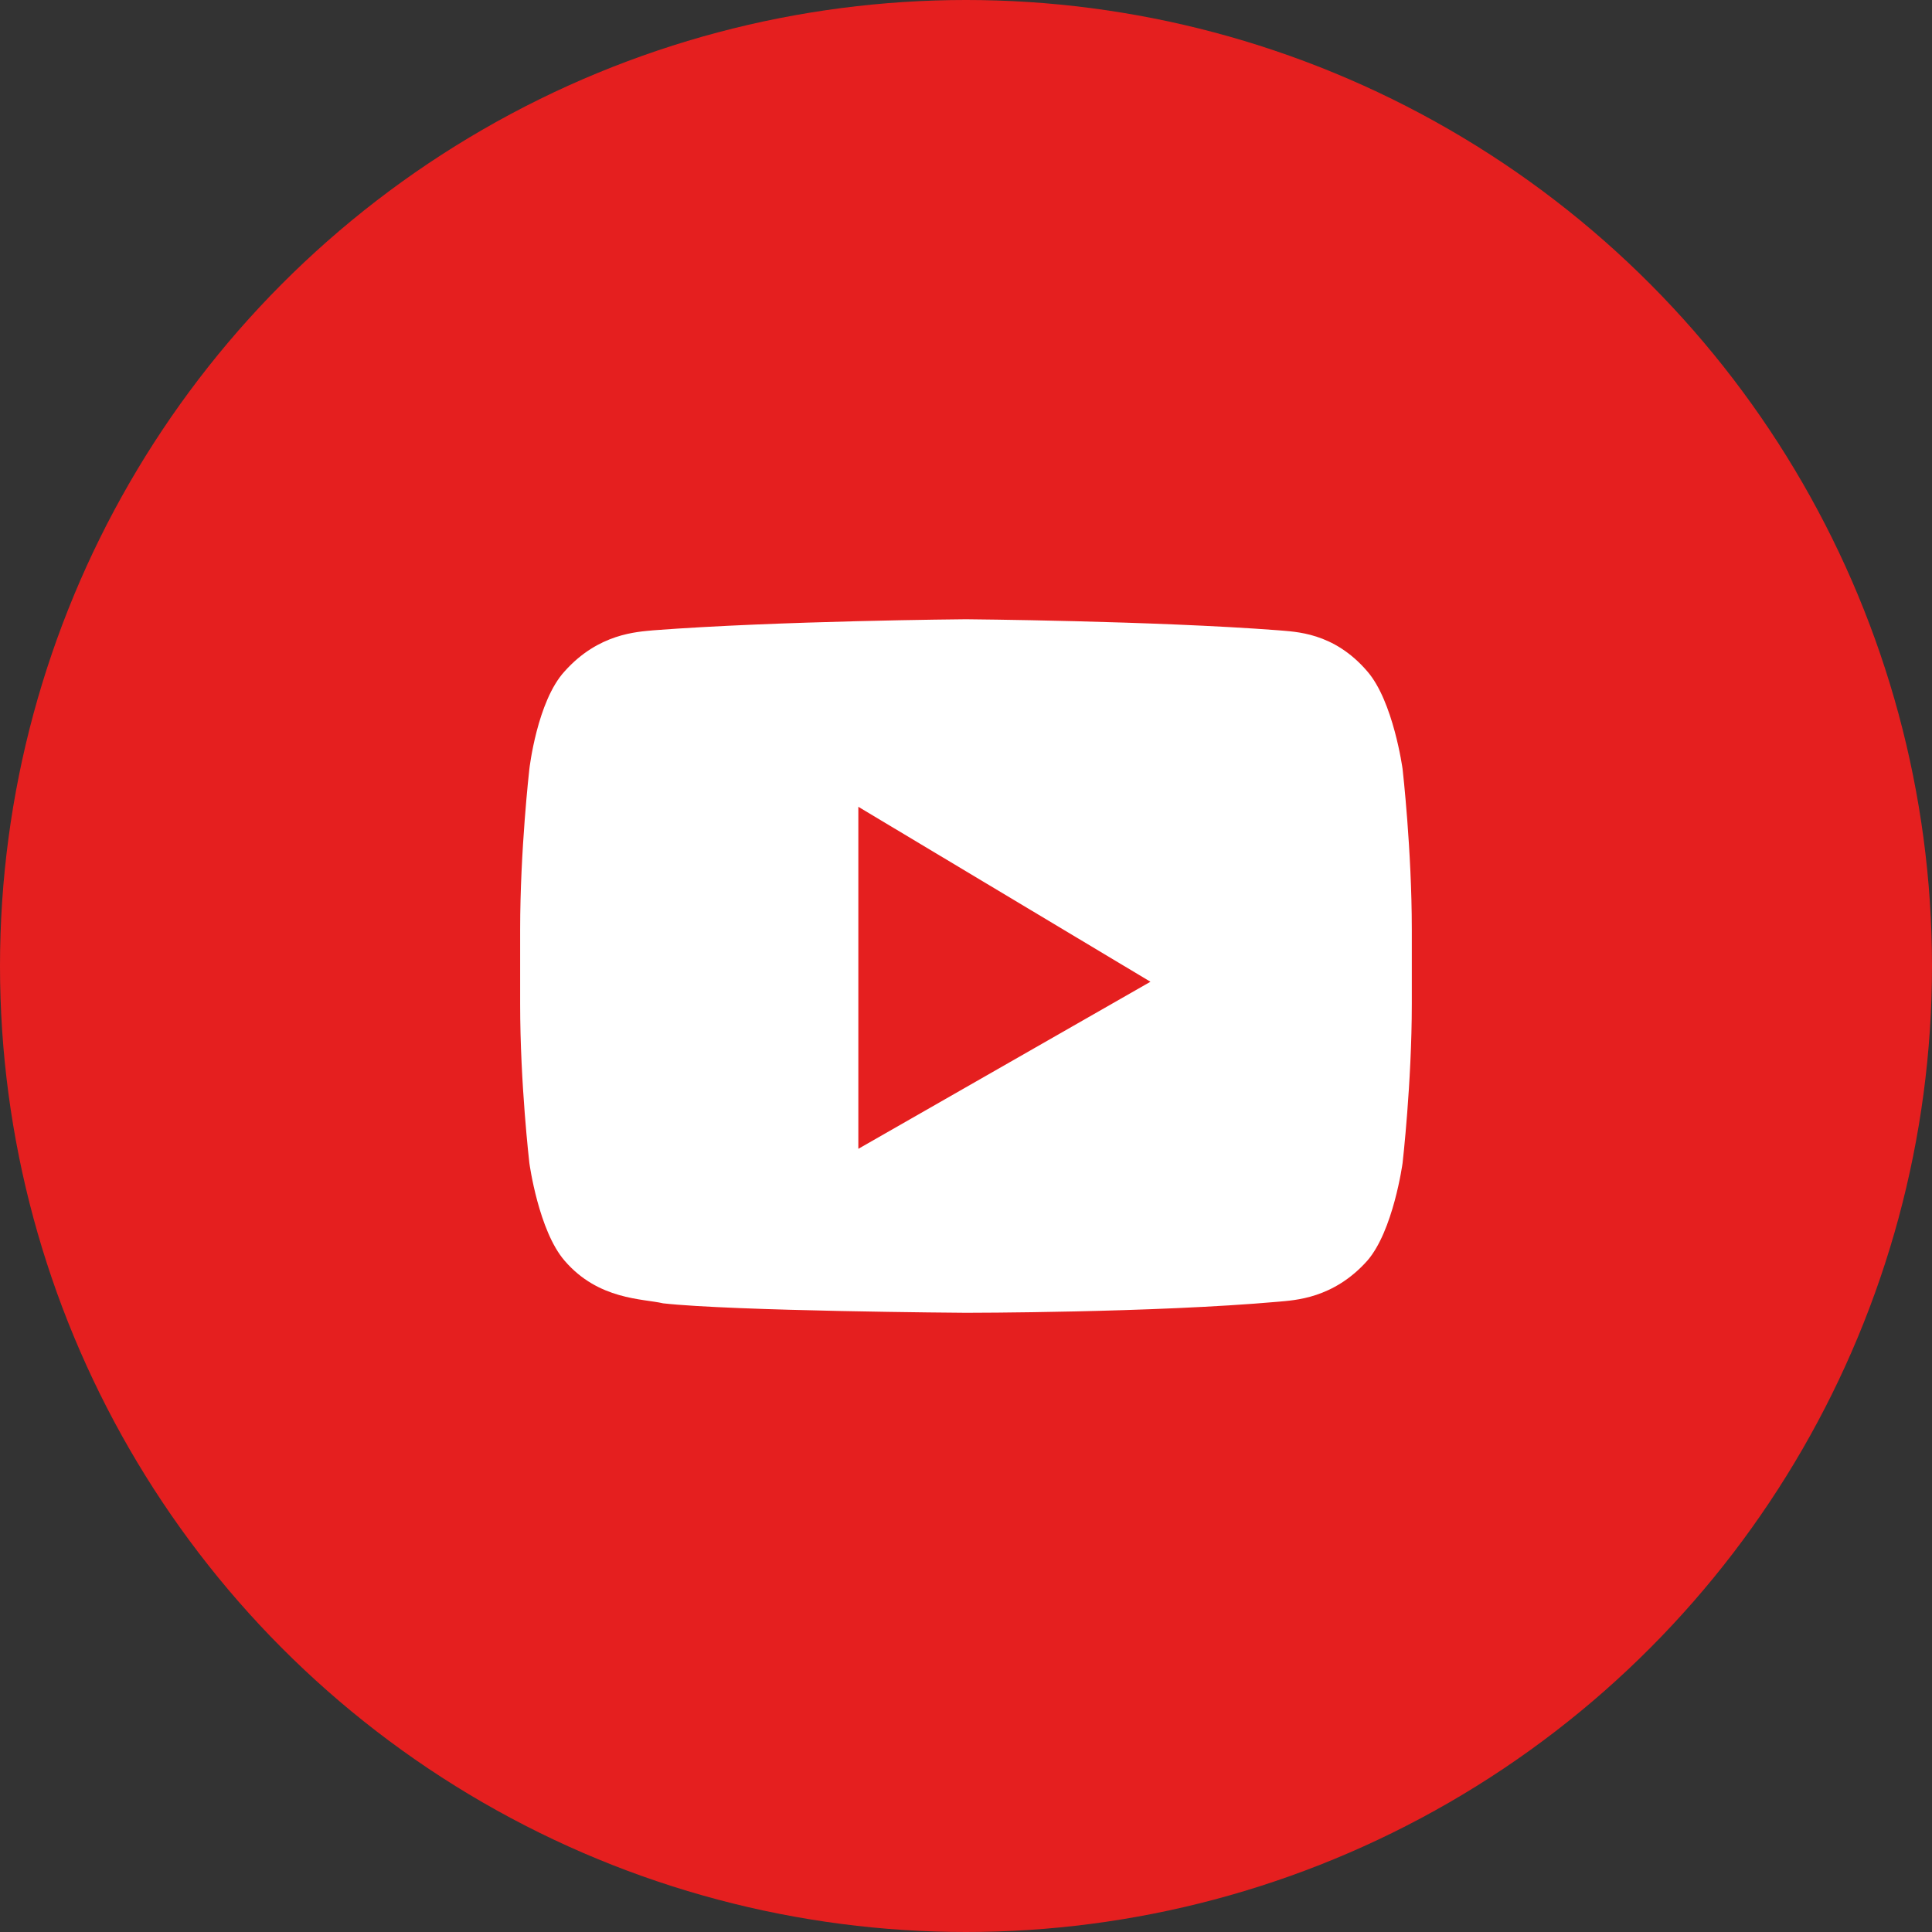
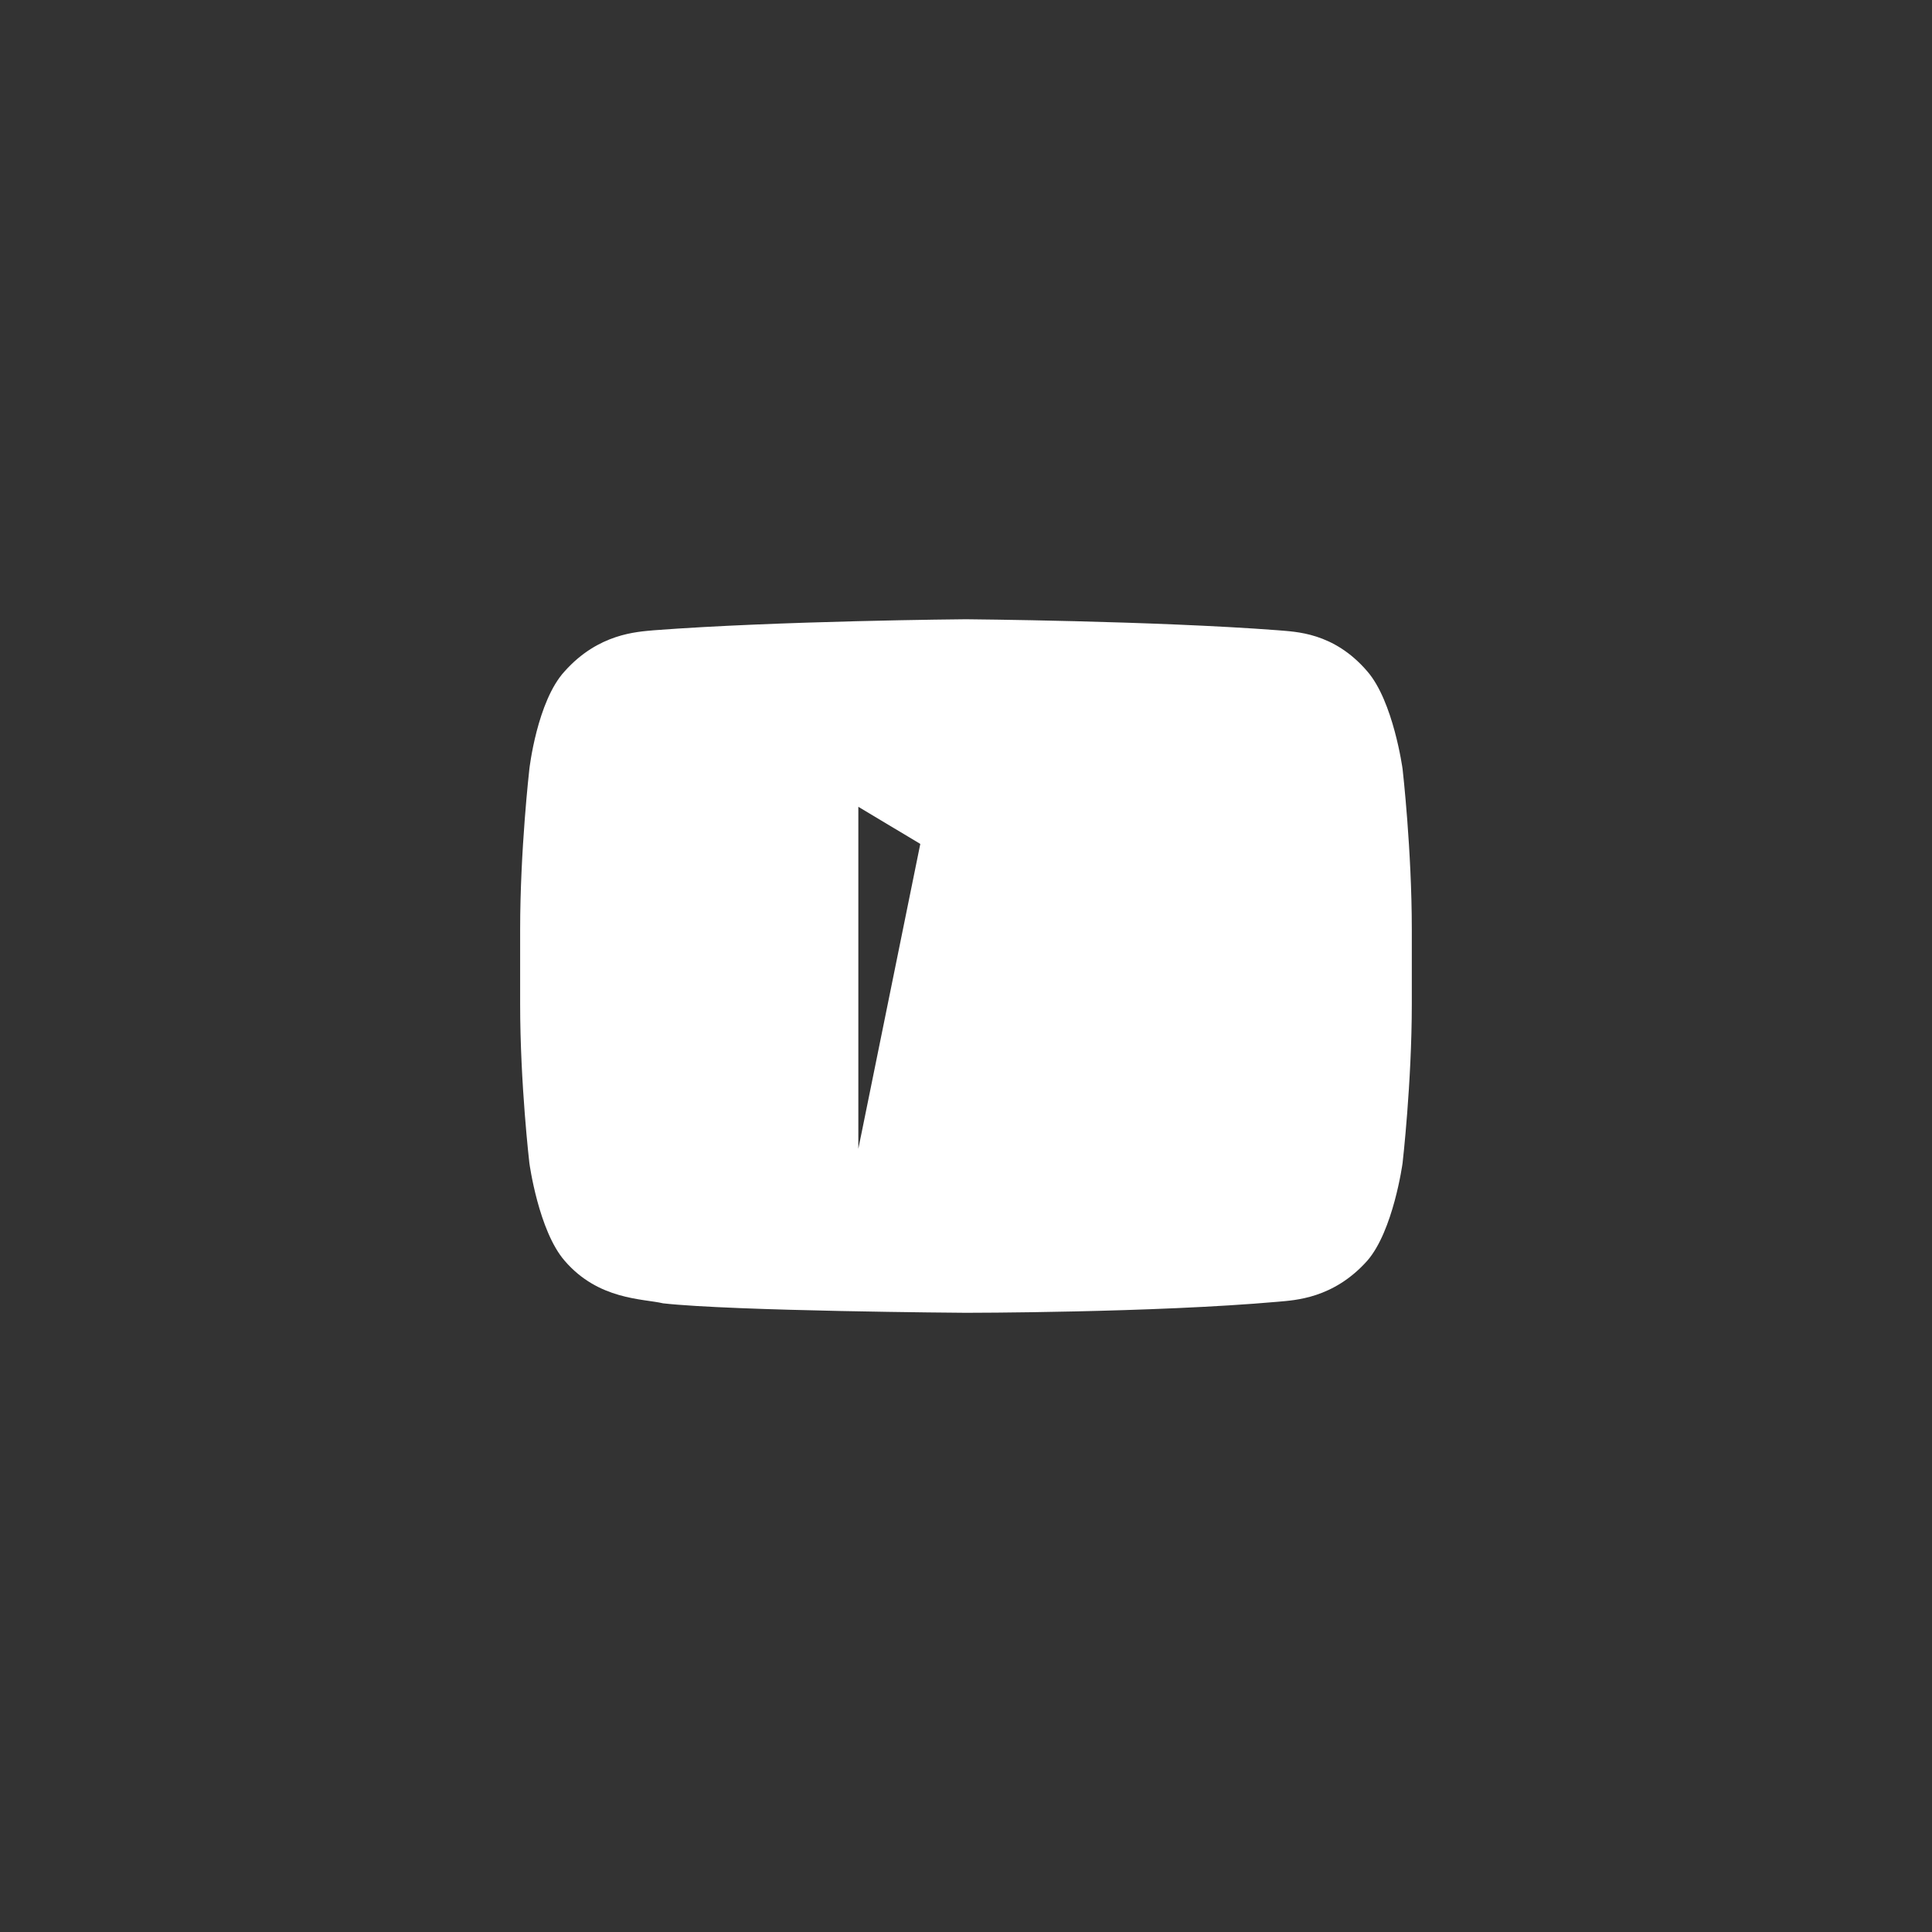
<svg xmlns="http://www.w3.org/2000/svg" width="40" height="40" viewBox="0 0 40 40" fill="none">
  <rect x="0" y="0" width="40" height="40" fill="#333333" stroke="none" />
-   <circle cx="20" cy="20" r="20" fill="#E51F1F" />
-   <path d="M19.999 12.821C19.999 12.821 23.883 12.853 26.461 13.049C26.811 13.082 27.606 13.082 28.307 13.898C28.848 14.518 29.039 15.921 29.039 15.921C29.042 15.949 29.23 17.599 29.23 19.249V20.783C29.23 22.415 29.039 24.079 29.039 24.079C29.038 24.089 28.846 25.485 28.307 26.103C27.607 26.886 26.811 26.919 26.461 26.951C23.883 27.18 19.999 27.18 19.999 27.18C19.956 27.18 15.186 27.146 13.729 26.984C13.315 26.886 12.392 26.918 11.691 26.103C11.152 25.485 10.961 24.09 10.96 24.079C10.96 24.079 10.769 22.448 10.769 20.783V19.249C10.769 17.598 10.957 15.947 10.96 15.921C10.96 15.921 11.119 14.518 11.691 13.898C12.392 13.114 13.188 13.082 13.538 13.049C16.103 12.854 19.96 12.821 19.999 12.821ZM17.771 23.785L23.819 20.326L17.771 16.704V23.785Z" fill="white" />
+   <path d="M19.999 12.821C19.999 12.821 23.883 12.853 26.461 13.049C26.811 13.082 27.606 13.082 28.307 13.898C28.848 14.518 29.039 15.921 29.039 15.921C29.042 15.949 29.23 17.599 29.23 19.249V20.783C29.23 22.415 29.039 24.079 29.039 24.079C29.038 24.089 28.846 25.485 28.307 26.103C27.607 26.886 26.811 26.919 26.461 26.951C23.883 27.18 19.999 27.18 19.999 27.18C19.956 27.18 15.186 27.146 13.729 26.984C13.315 26.886 12.392 26.918 11.691 26.103C11.152 25.485 10.961 24.09 10.96 24.079C10.96 24.079 10.769 22.448 10.769 20.783V19.249C10.769 17.598 10.957 15.947 10.96 15.921C10.96 15.921 11.119 14.518 11.691 13.898C12.392 13.114 13.188 13.082 13.538 13.049C16.103 12.854 19.96 12.821 19.999 12.821ZL23.819 20.326L17.771 16.704V23.785Z" fill="white" />
</svg>